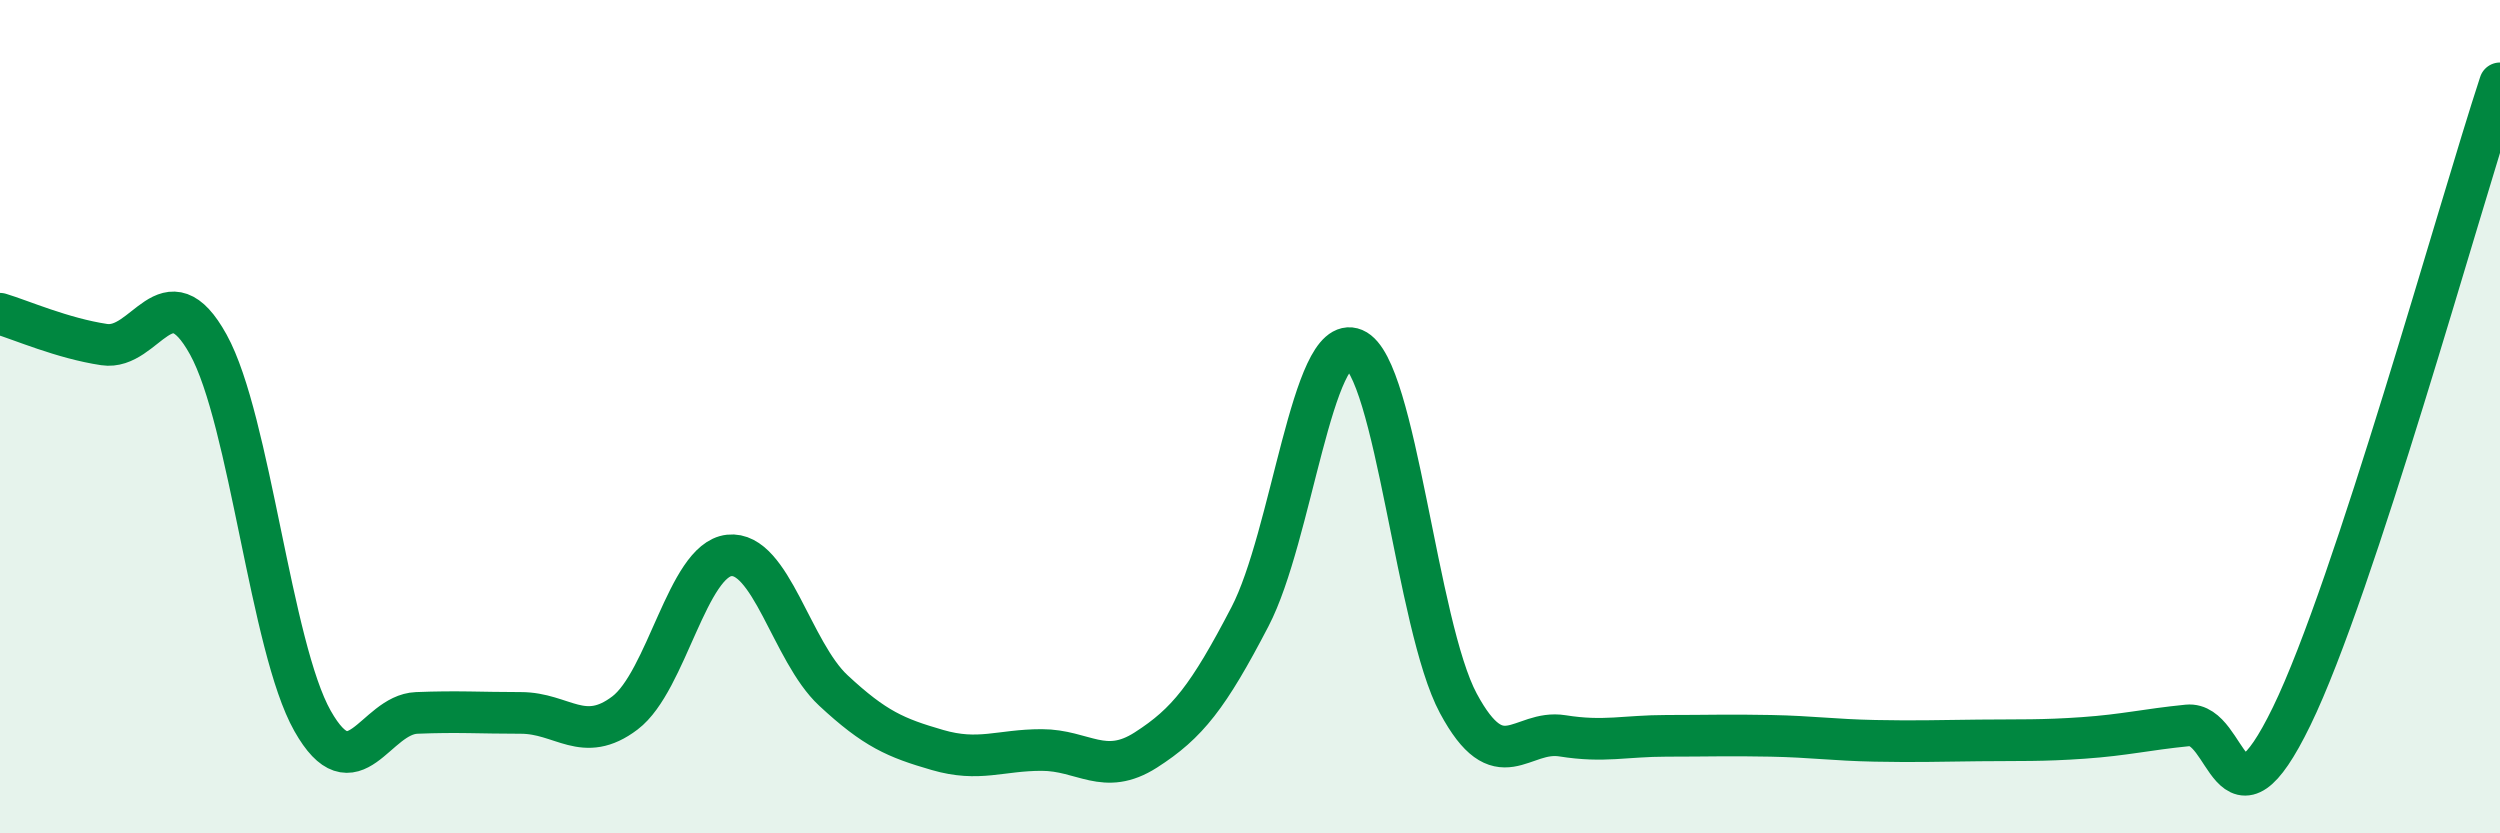
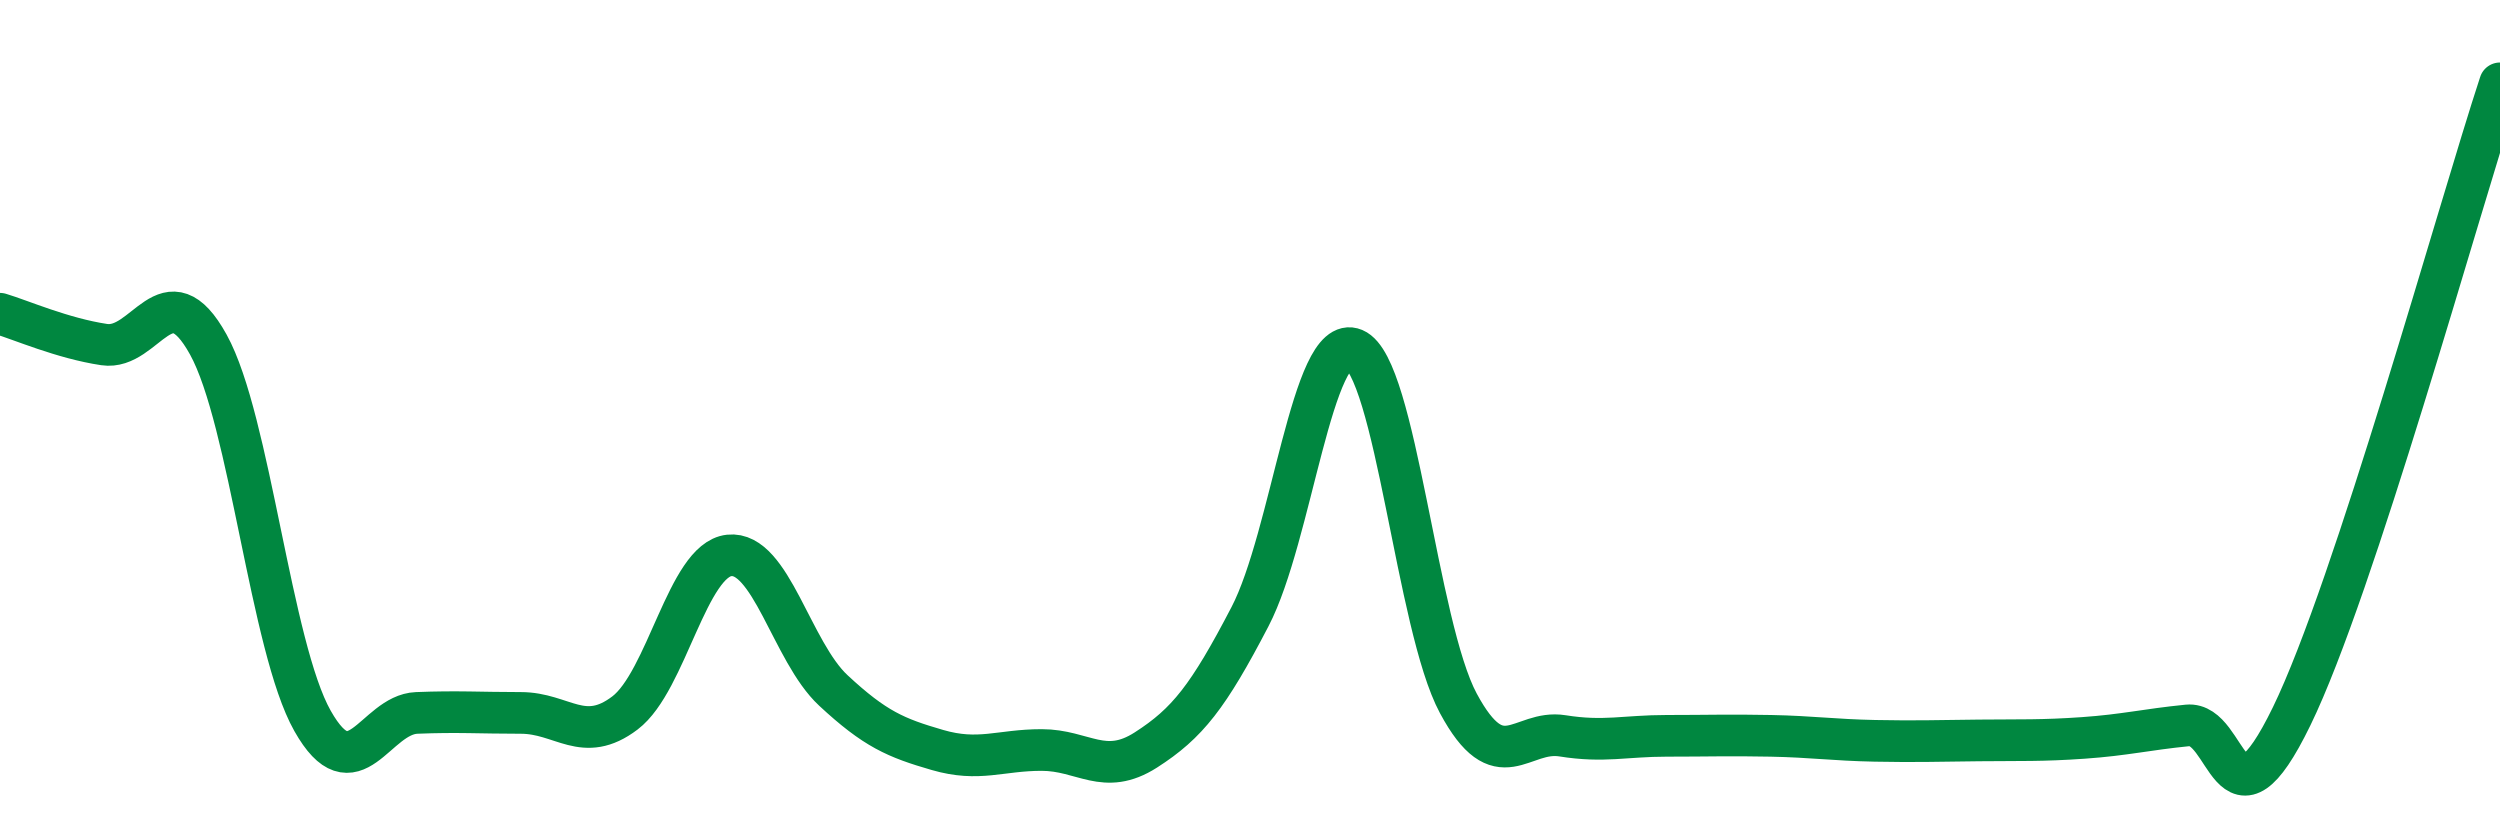
<svg xmlns="http://www.w3.org/2000/svg" width="60" height="20" viewBox="0 0 60 20">
-   <path d="M 0,7.53 C 0.5,7.68 1.5,8.12 2.5,8.27 C 3.5,8.42 4,6.46 5,8.27 C 6,10.08 6.5,15.53 7.5,17.3 C 8.5,19.07 9,17.15 10,17.11 C 11,17.07 11.5,17.11 12.5,17.11 C 13.5,17.11 14,17.87 15,17.11 C 16,16.35 16.5,13.44 17.5,13.33 C 18.5,13.22 19,15.64 20,16.57 C 21,17.5 21.5,17.71 22.5,18 C 23.5,18.29 24,18 25,18 C 26,18 26.5,18.64 27.5,18 C 28.5,17.36 29,16.72 30,14.8 C 31,12.88 31.5,7.96 32.5,8.38 C 33.5,8.8 34,15.02 35,16.88 C 36,18.74 36.5,17.5 37.5,17.66 C 38.5,17.82 39,17.66 40,17.66 C 41,17.66 41.5,17.64 42.5,17.66 C 43.5,17.68 44,17.76 45,17.78 C 46,17.8 46.5,17.78 47.5,17.77 C 48.5,17.76 49,17.78 50,17.71 C 51,17.64 51.5,17.51 52.5,17.41 C 53.5,17.31 53.5,20.27 55,17.19 C 56.5,14.11 59,5.04 60,2L60 20L0 20Z" fill="#008740" opacity="0.1" stroke-linecap="round" stroke-linejoin="round" />
  <path d="M 0,7.53 C 0.5,7.68 1.5,8.12 2.5,8.27 C 3.5,8.42 4,6.46 5,8.27 C 6,10.08 6.5,15.53 7.5,17.3 C 8.5,19.07 9,17.15 10,17.11 C 11,17.07 11.5,17.11 12.5,17.11 C 13.5,17.11 14,17.87 15,17.11 C 16,16.35 16.5,13.44 17.5,13.33 C 18.5,13.22 19,15.64 20,16.57 C 21,17.5 21.5,17.71 22.5,18 C 23.5,18.29 24,18 25,18 C 26,18 26.5,18.64 27.5,18 C 28.5,17.36 29,16.72 30,14.8 C 31,12.88 31.5,7.96 32.5,8.38 C 33.5,8.8 34,15.02 35,16.88 C 36,18.74 36.5,17.5 37.5,17.66 C 38.5,17.82 39,17.66 40,17.66 C 41,17.66 41.5,17.64 42.5,17.66 C 43.5,17.68 44,17.76 45,17.78 C 46,17.8 46.5,17.78 47.5,17.77 C 48.5,17.76 49,17.78 50,17.71 C 51,17.64 51.5,17.51 52.5,17.41 C 53.5,17.31 53.5,20.27 55,17.19 C 56.5,14.11 59,5.04 60,2" stroke="#008740" stroke-width="1" fill="none" stroke-linecap="round" stroke-linejoin="round" />
</svg>